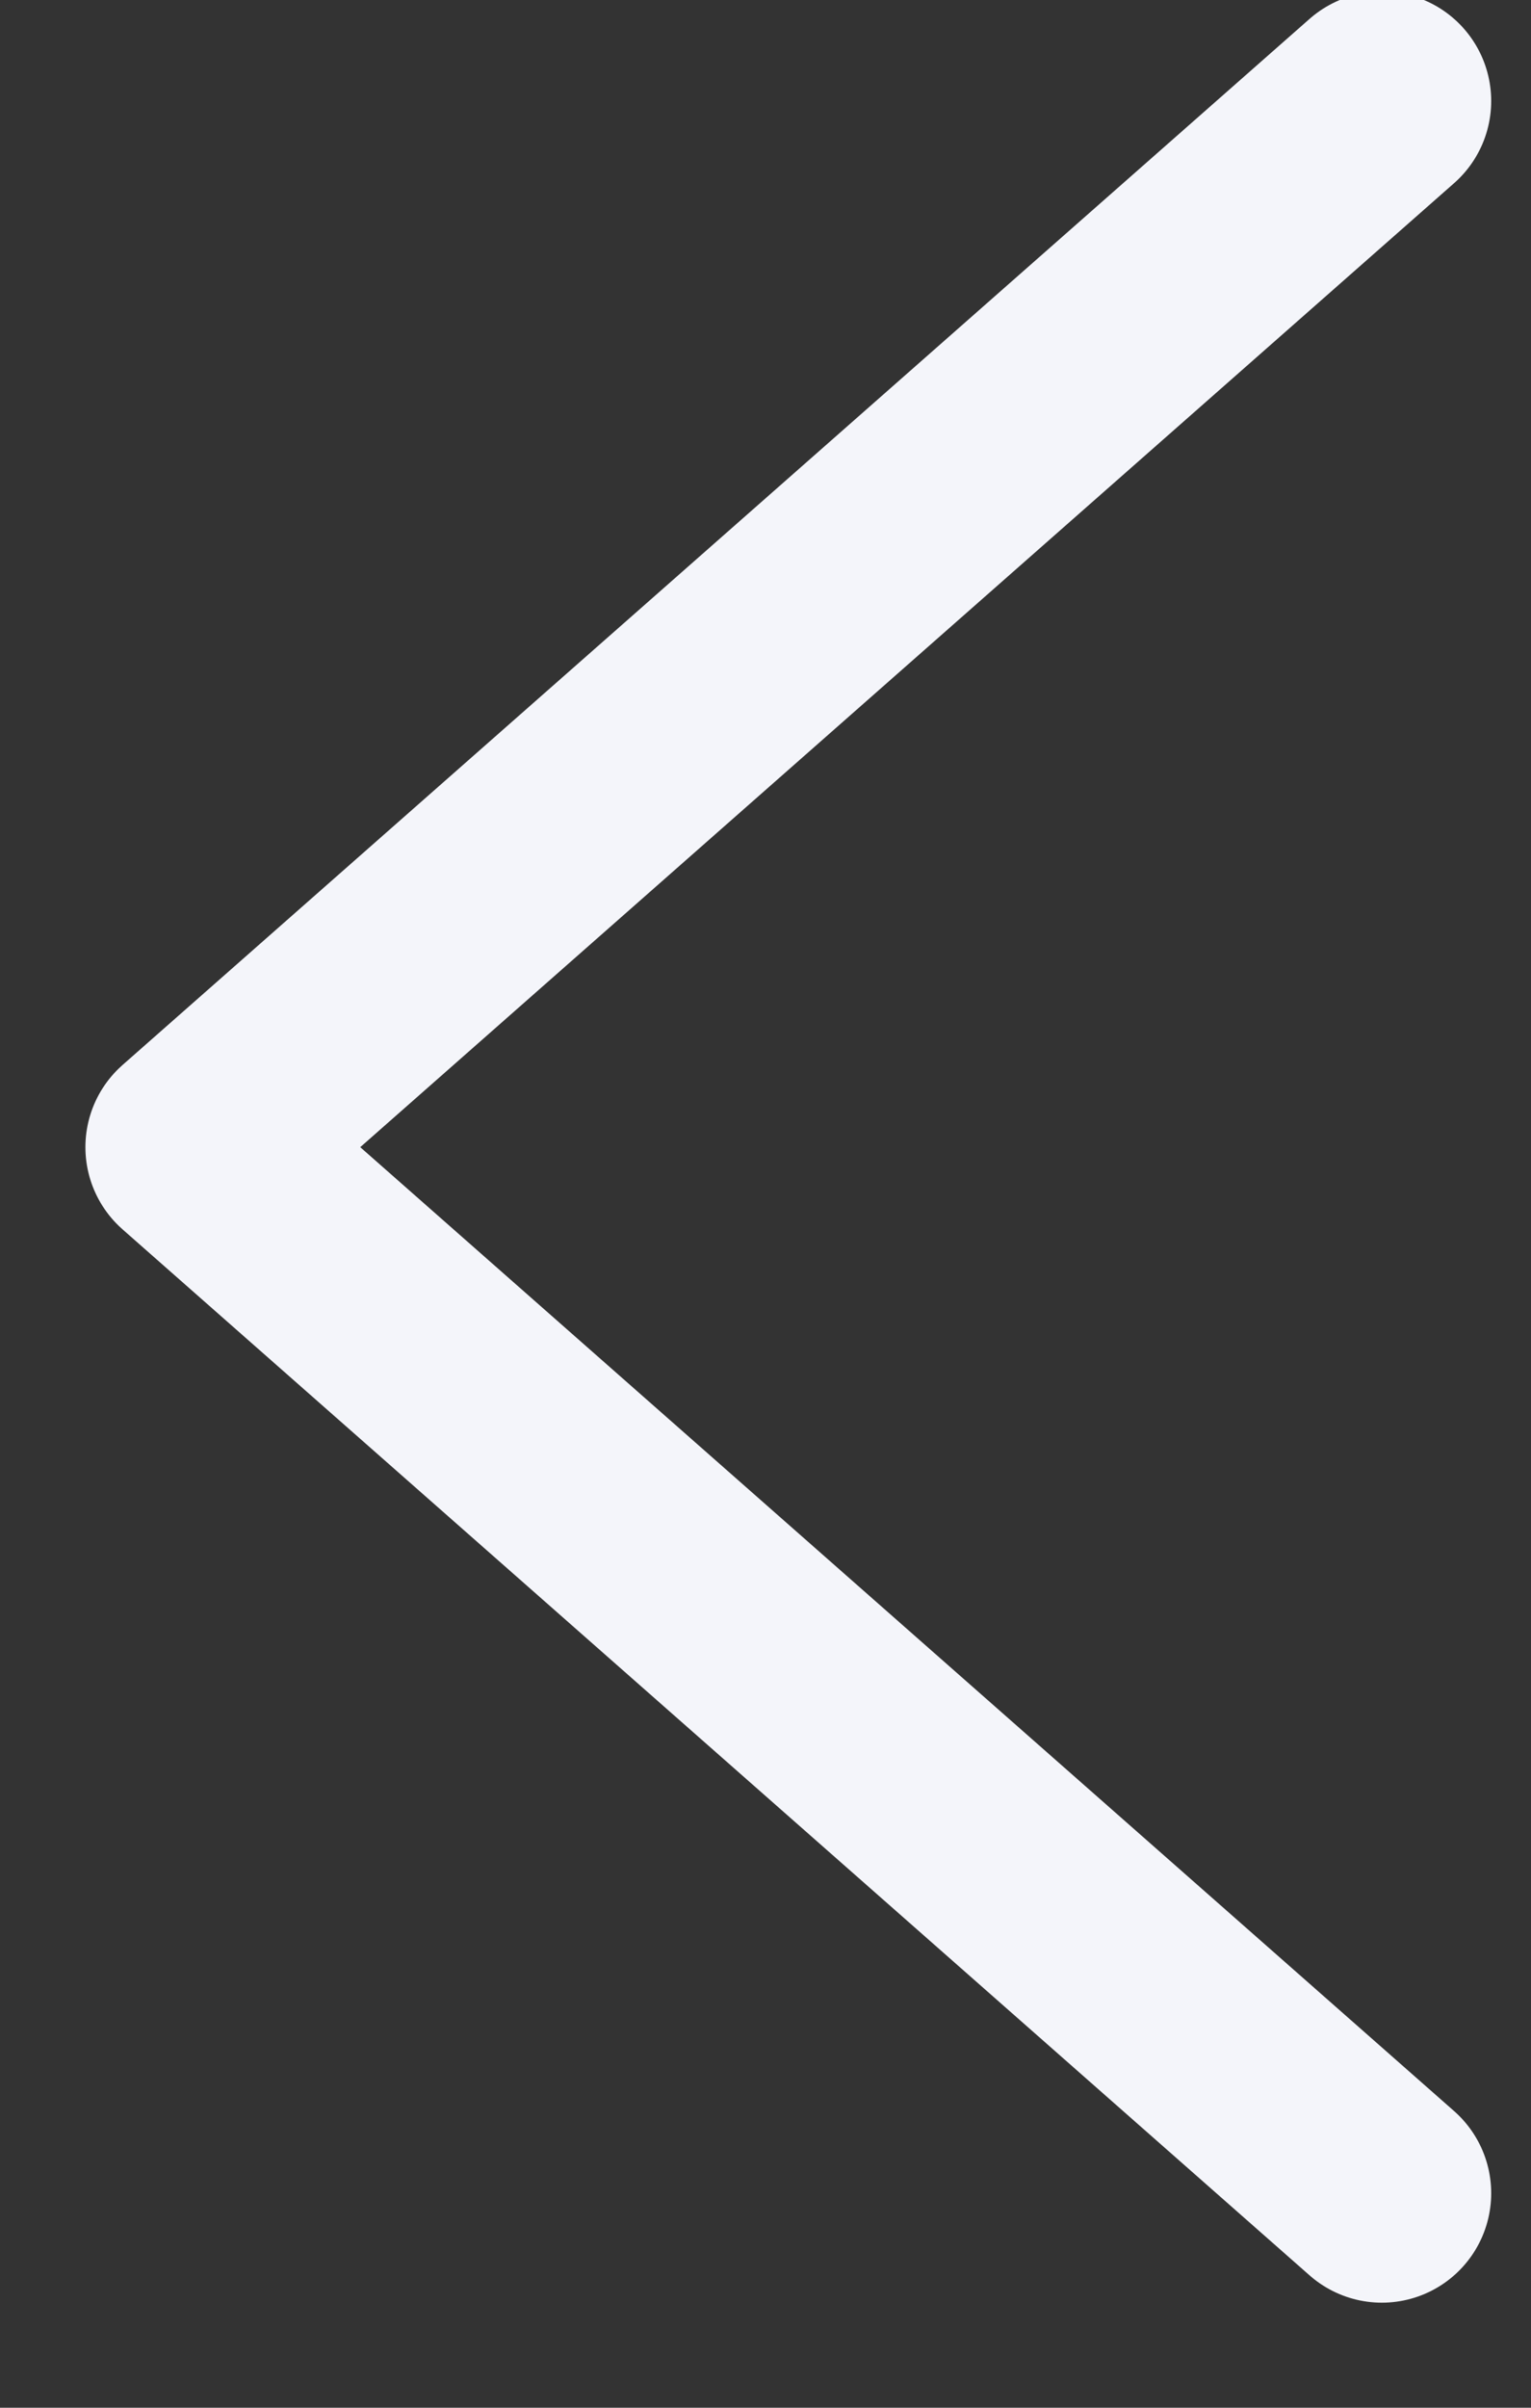
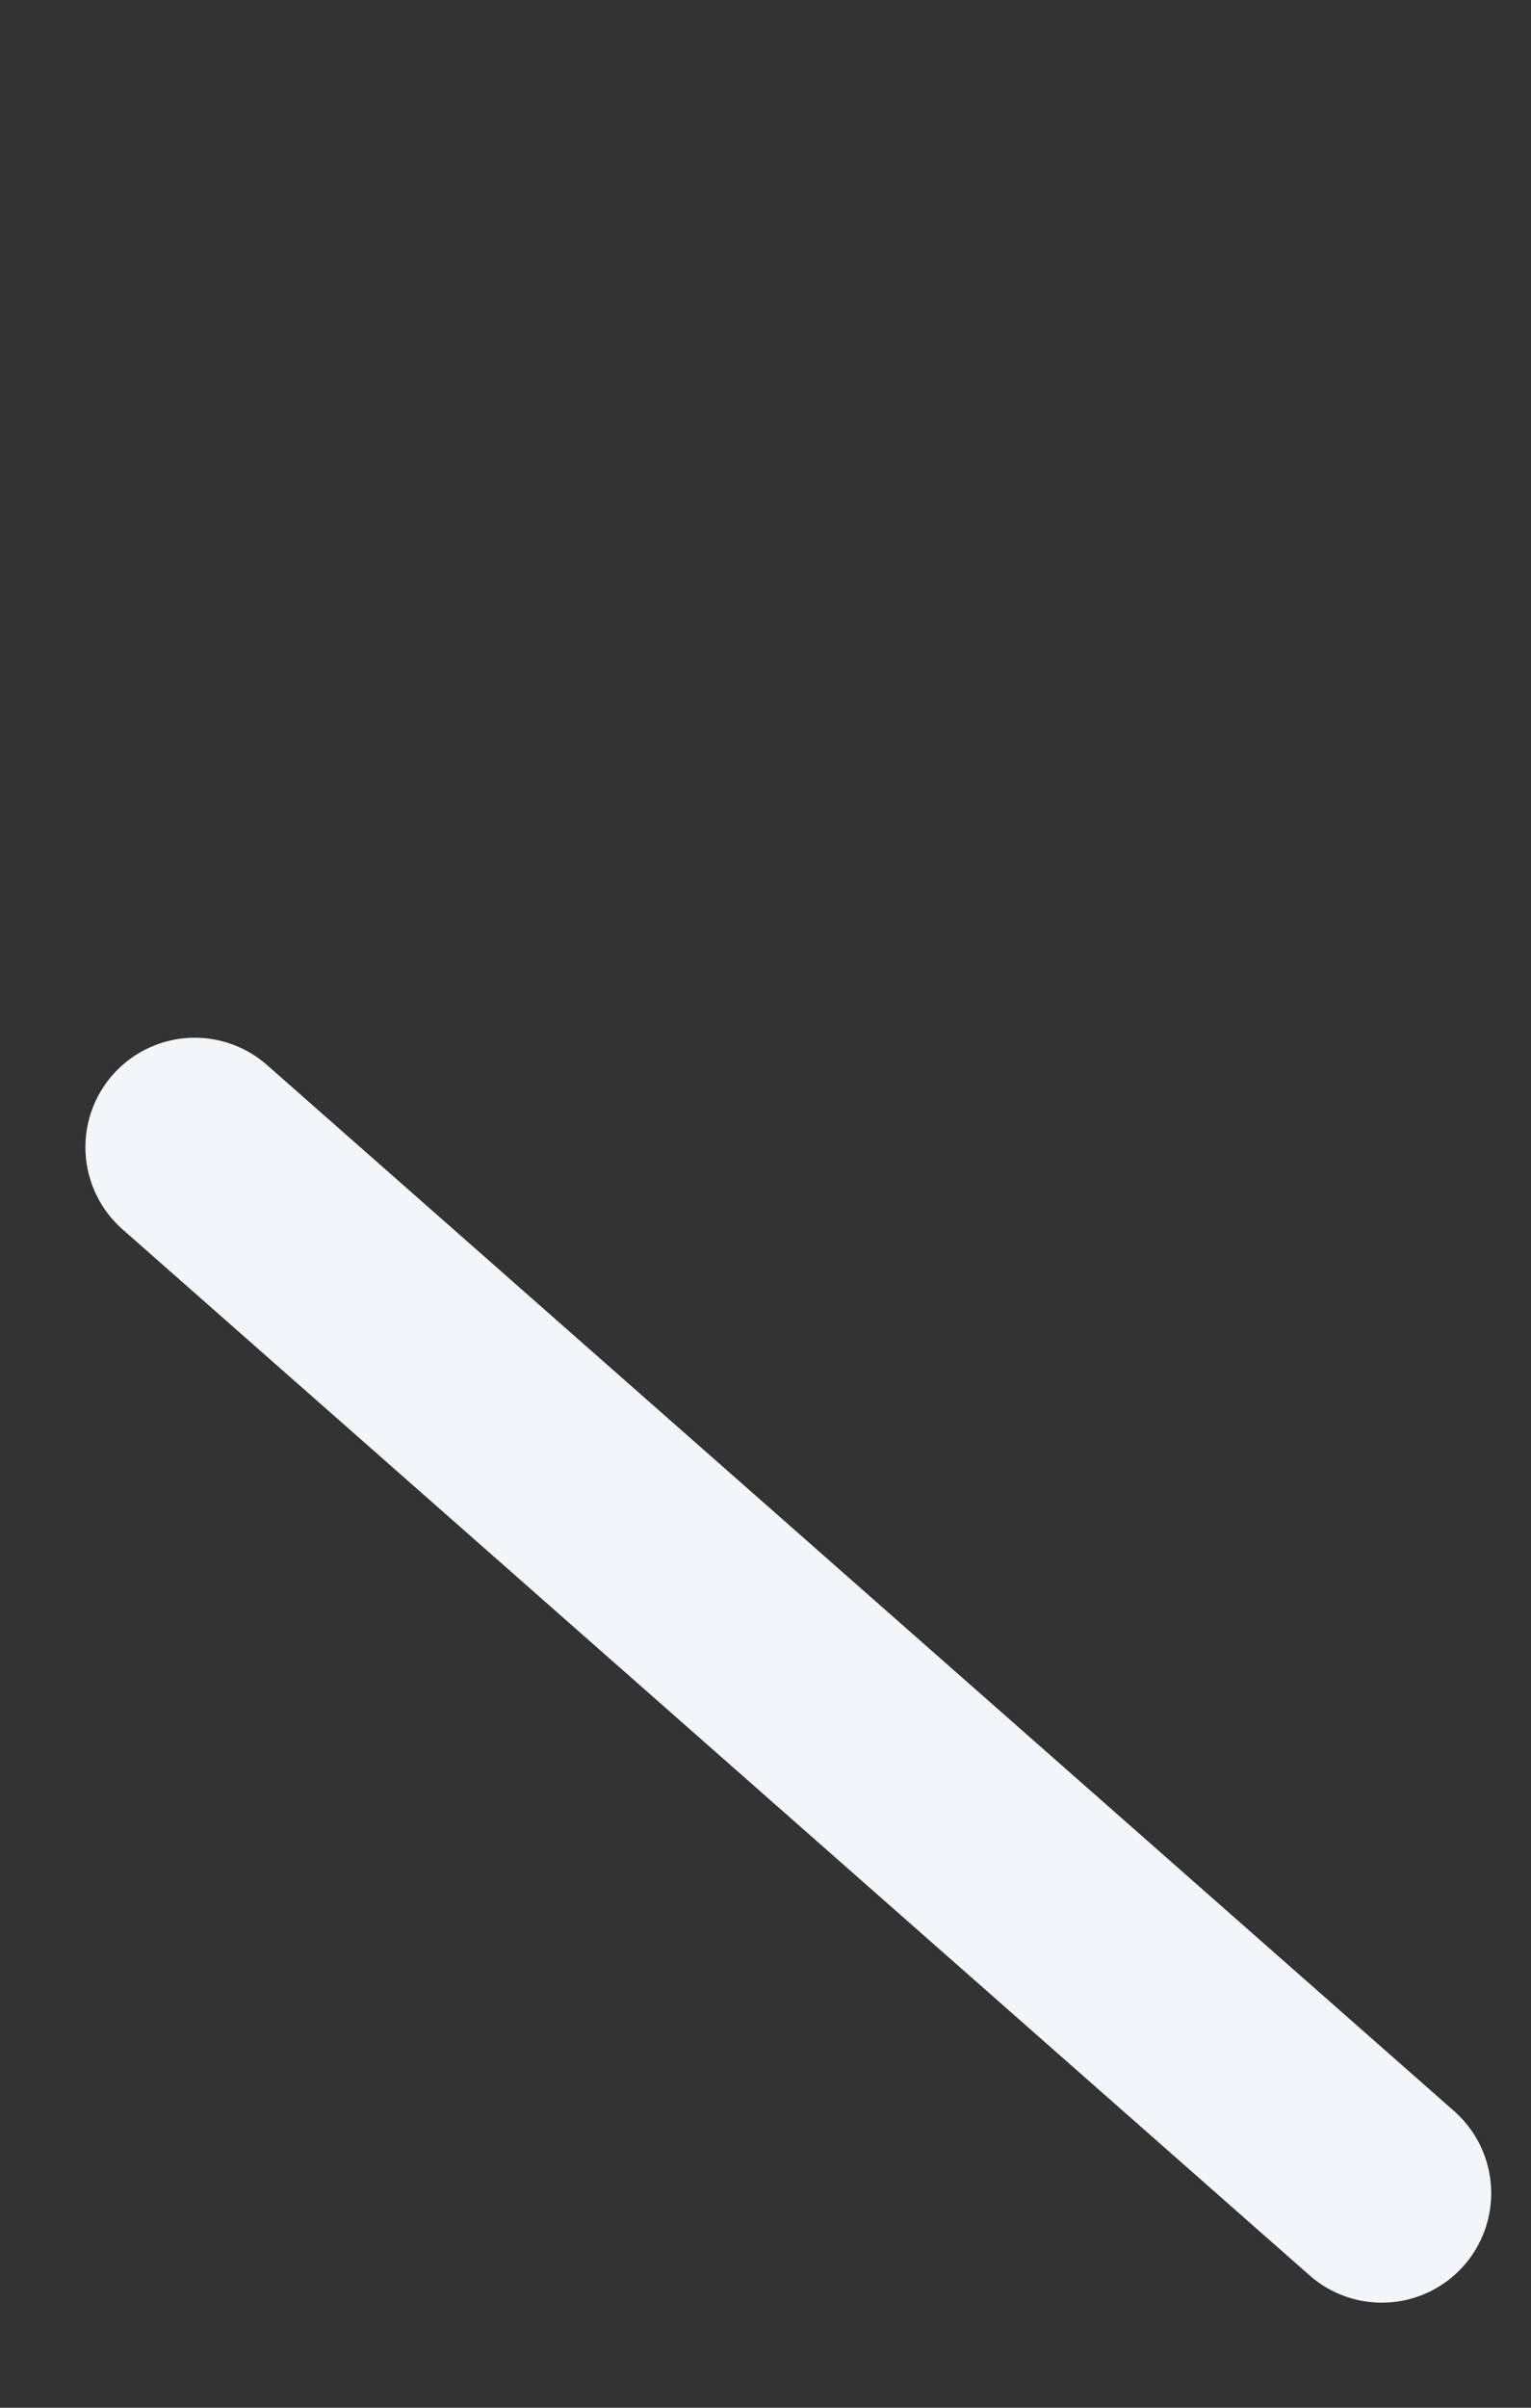
<svg xmlns="http://www.w3.org/2000/svg" width="14" height="22" viewBox="0 0 14 22" fill="none">
  <rect x="0" y="0" width="14" height="22" fill="#333333" stroke="none" />
-   <path d="M12.636 20.04L1.781 10.482L12.636 0.923" stroke="#F4F5FA" stroke-width="2" stroke-linecap="round" stroke-linejoin="round" />
+   <path d="M12.636 20.04L1.781 10.482" stroke="#F4F5FA" stroke-width="2" stroke-linecap="round" stroke-linejoin="round" />
</svg>